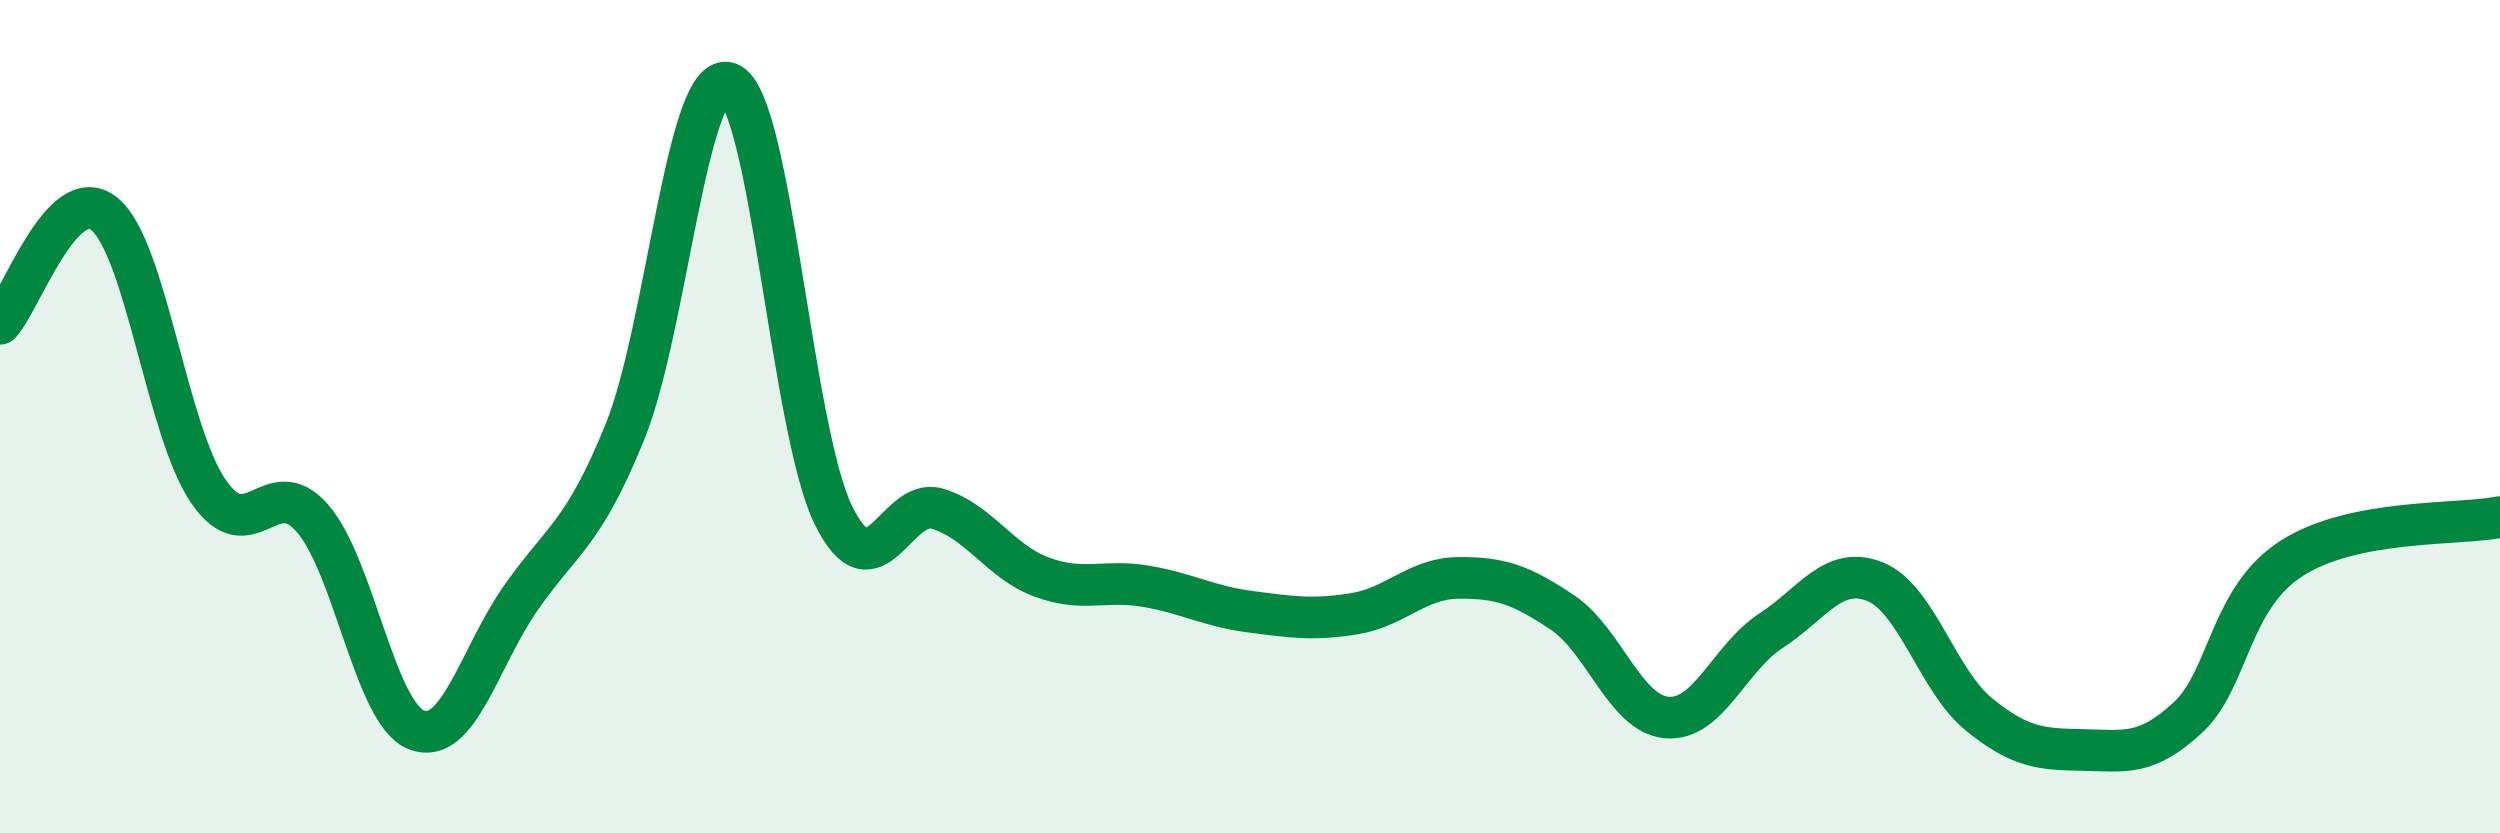
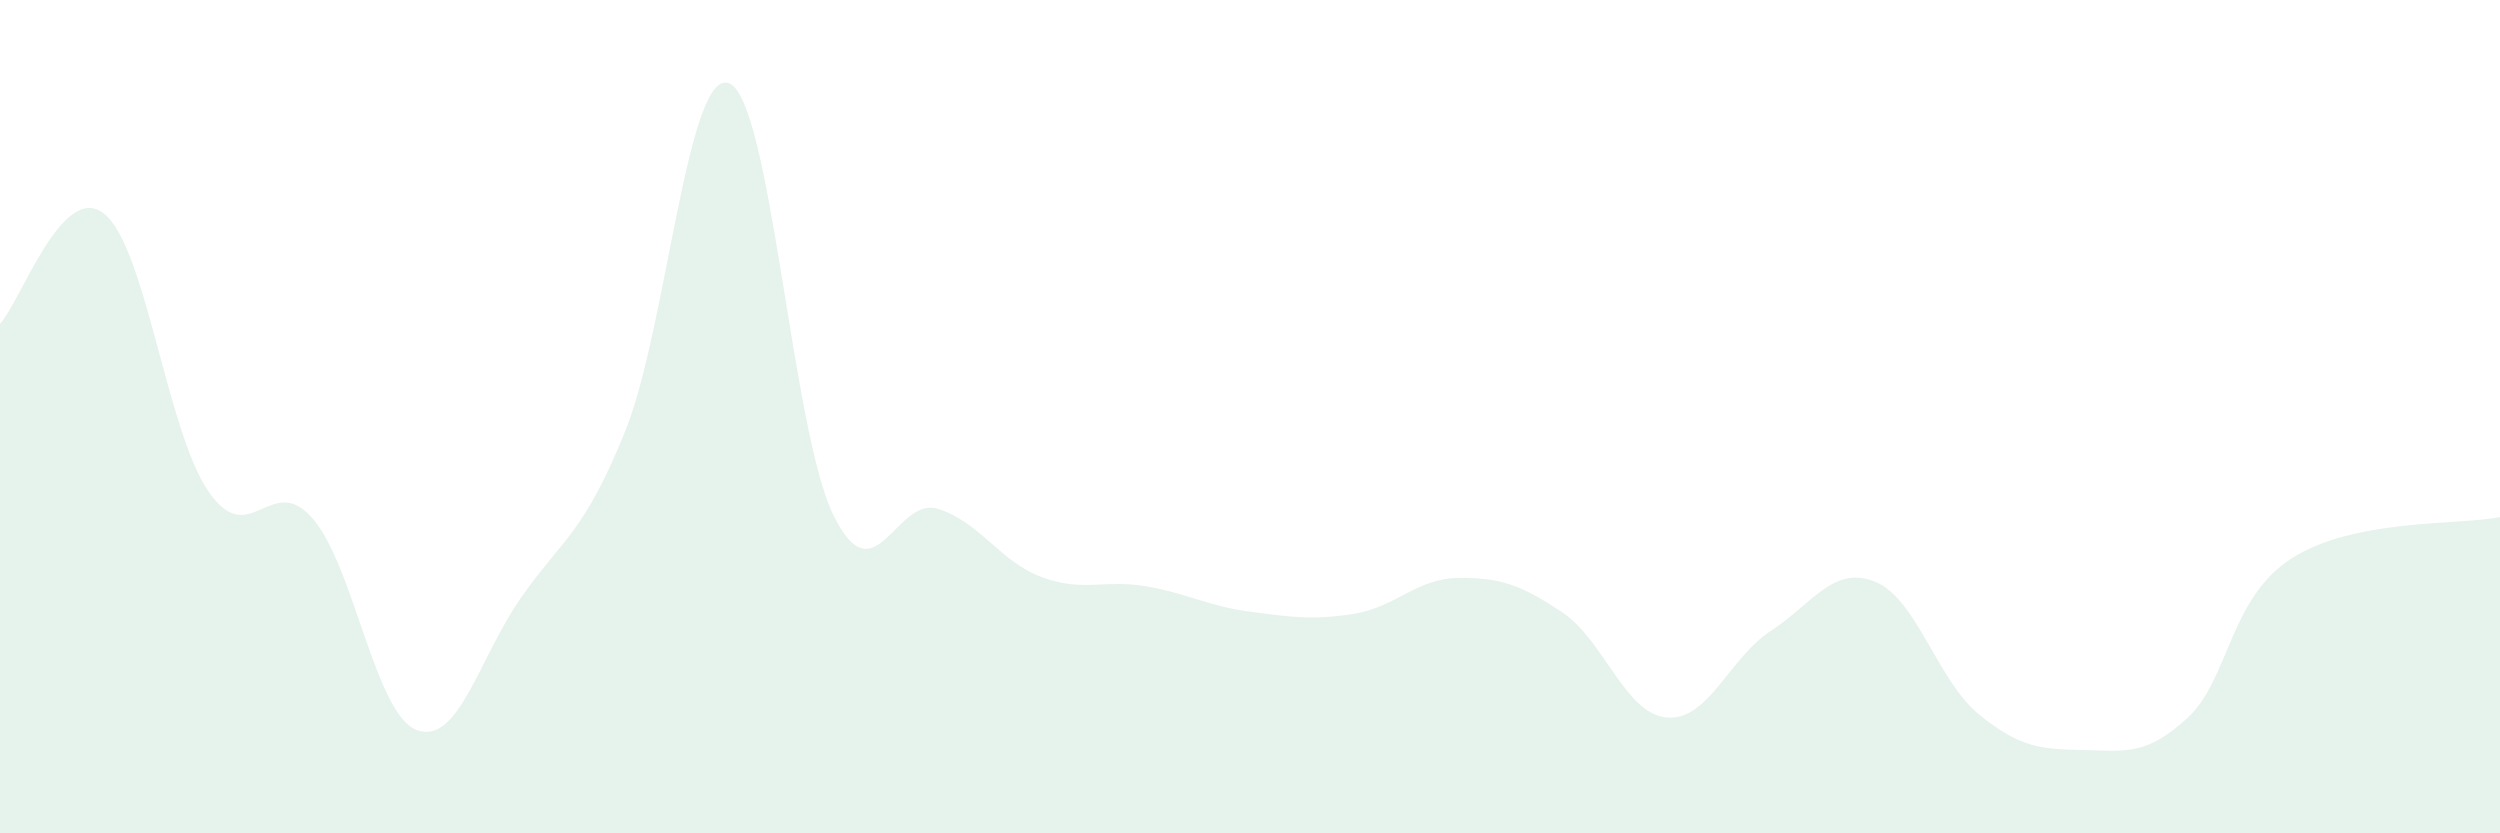
<svg xmlns="http://www.w3.org/2000/svg" width="60" height="20" viewBox="0 0 60 20">
  <path d="M 0,7.77 C 0.5,7.24 1.5,4.33 2.5,5.13 C 3.5,5.93 4,10.33 5,11.79 C 6,13.25 6.5,11.29 7.5,12.44 C 8.5,13.59 9,17.14 10,17.52 C 11,17.9 11.5,15.78 12.5,14.35 C 13.5,12.92 14,12.83 15,10.36 C 16,7.89 16.5,1.6 17.5,2 C 18.5,2.4 19,10.32 20,12.36 C 21,14.4 21.5,11.91 22.5,12.21 C 23.5,12.51 24,13.48 25,13.85 C 26,14.22 26.5,13.9 27.5,14.07 C 28.5,14.24 29,14.55 30,14.68 C 31,14.81 31.5,14.89 32.5,14.73 C 33.5,14.57 34,13.88 35,13.87 C 36,13.86 36.5,14.03 37.5,14.7 C 38.5,15.37 39,17.13 40,17.22 C 41,17.31 41.5,15.79 42.5,15.14 C 43.5,14.49 44,13.56 45,13.96 C 46,14.36 46.5,16.34 47.5,17.15 C 48.5,17.96 49,17.98 50,18 C 51,18.02 51.5,18.15 52.5,17.23 C 53.5,16.31 53.5,14.36 55,13.4 C 56.5,12.44 59,12.61 60,12.41L60 20L0 20Z" fill="#008740" opacity="0.1" stroke-linecap="round" stroke-linejoin="round" />
-   <path d="M 0,7.77 C 0.5,7.24 1.5,4.33 2.5,5.13 C 3.5,5.93 4,10.33 5,11.79 C 6,13.25 6.5,11.29 7.5,12.44 C 8.5,13.59 9,17.14 10,17.52 C 11,17.9 11.5,15.78 12.5,14.35 C 13.5,12.92 14,12.83 15,10.36 C 16,7.89 16.5,1.6 17.5,2 C 18.5,2.4 19,10.32 20,12.36 C 21,14.4 21.5,11.91 22.5,12.21 C 23.5,12.51 24,13.48 25,13.85 C 26,14.22 26.5,13.9 27.5,14.07 C 28.5,14.24 29,14.55 30,14.68 C 31,14.81 31.5,14.89 32.5,14.73 C 33.5,14.57 34,13.88 35,13.87 C 36,13.86 36.5,14.03 37.5,14.7 C 38.5,15.37 39,17.13 40,17.22 C 41,17.31 41.5,15.79 42.5,15.14 C 43.5,14.49 44,13.56 45,13.96 C 46,14.36 46.5,16.34 47.5,17.15 C 48.5,17.96 49,17.98 50,18 C 51,18.02 51.5,18.15 52.5,17.23 C 53.5,16.31 53.5,14.36 55,13.4 C 56.5,12.44 59,12.61 60,12.41" stroke="#008740" stroke-width="1" fill="none" stroke-linecap="round" stroke-linejoin="round" />
</svg>